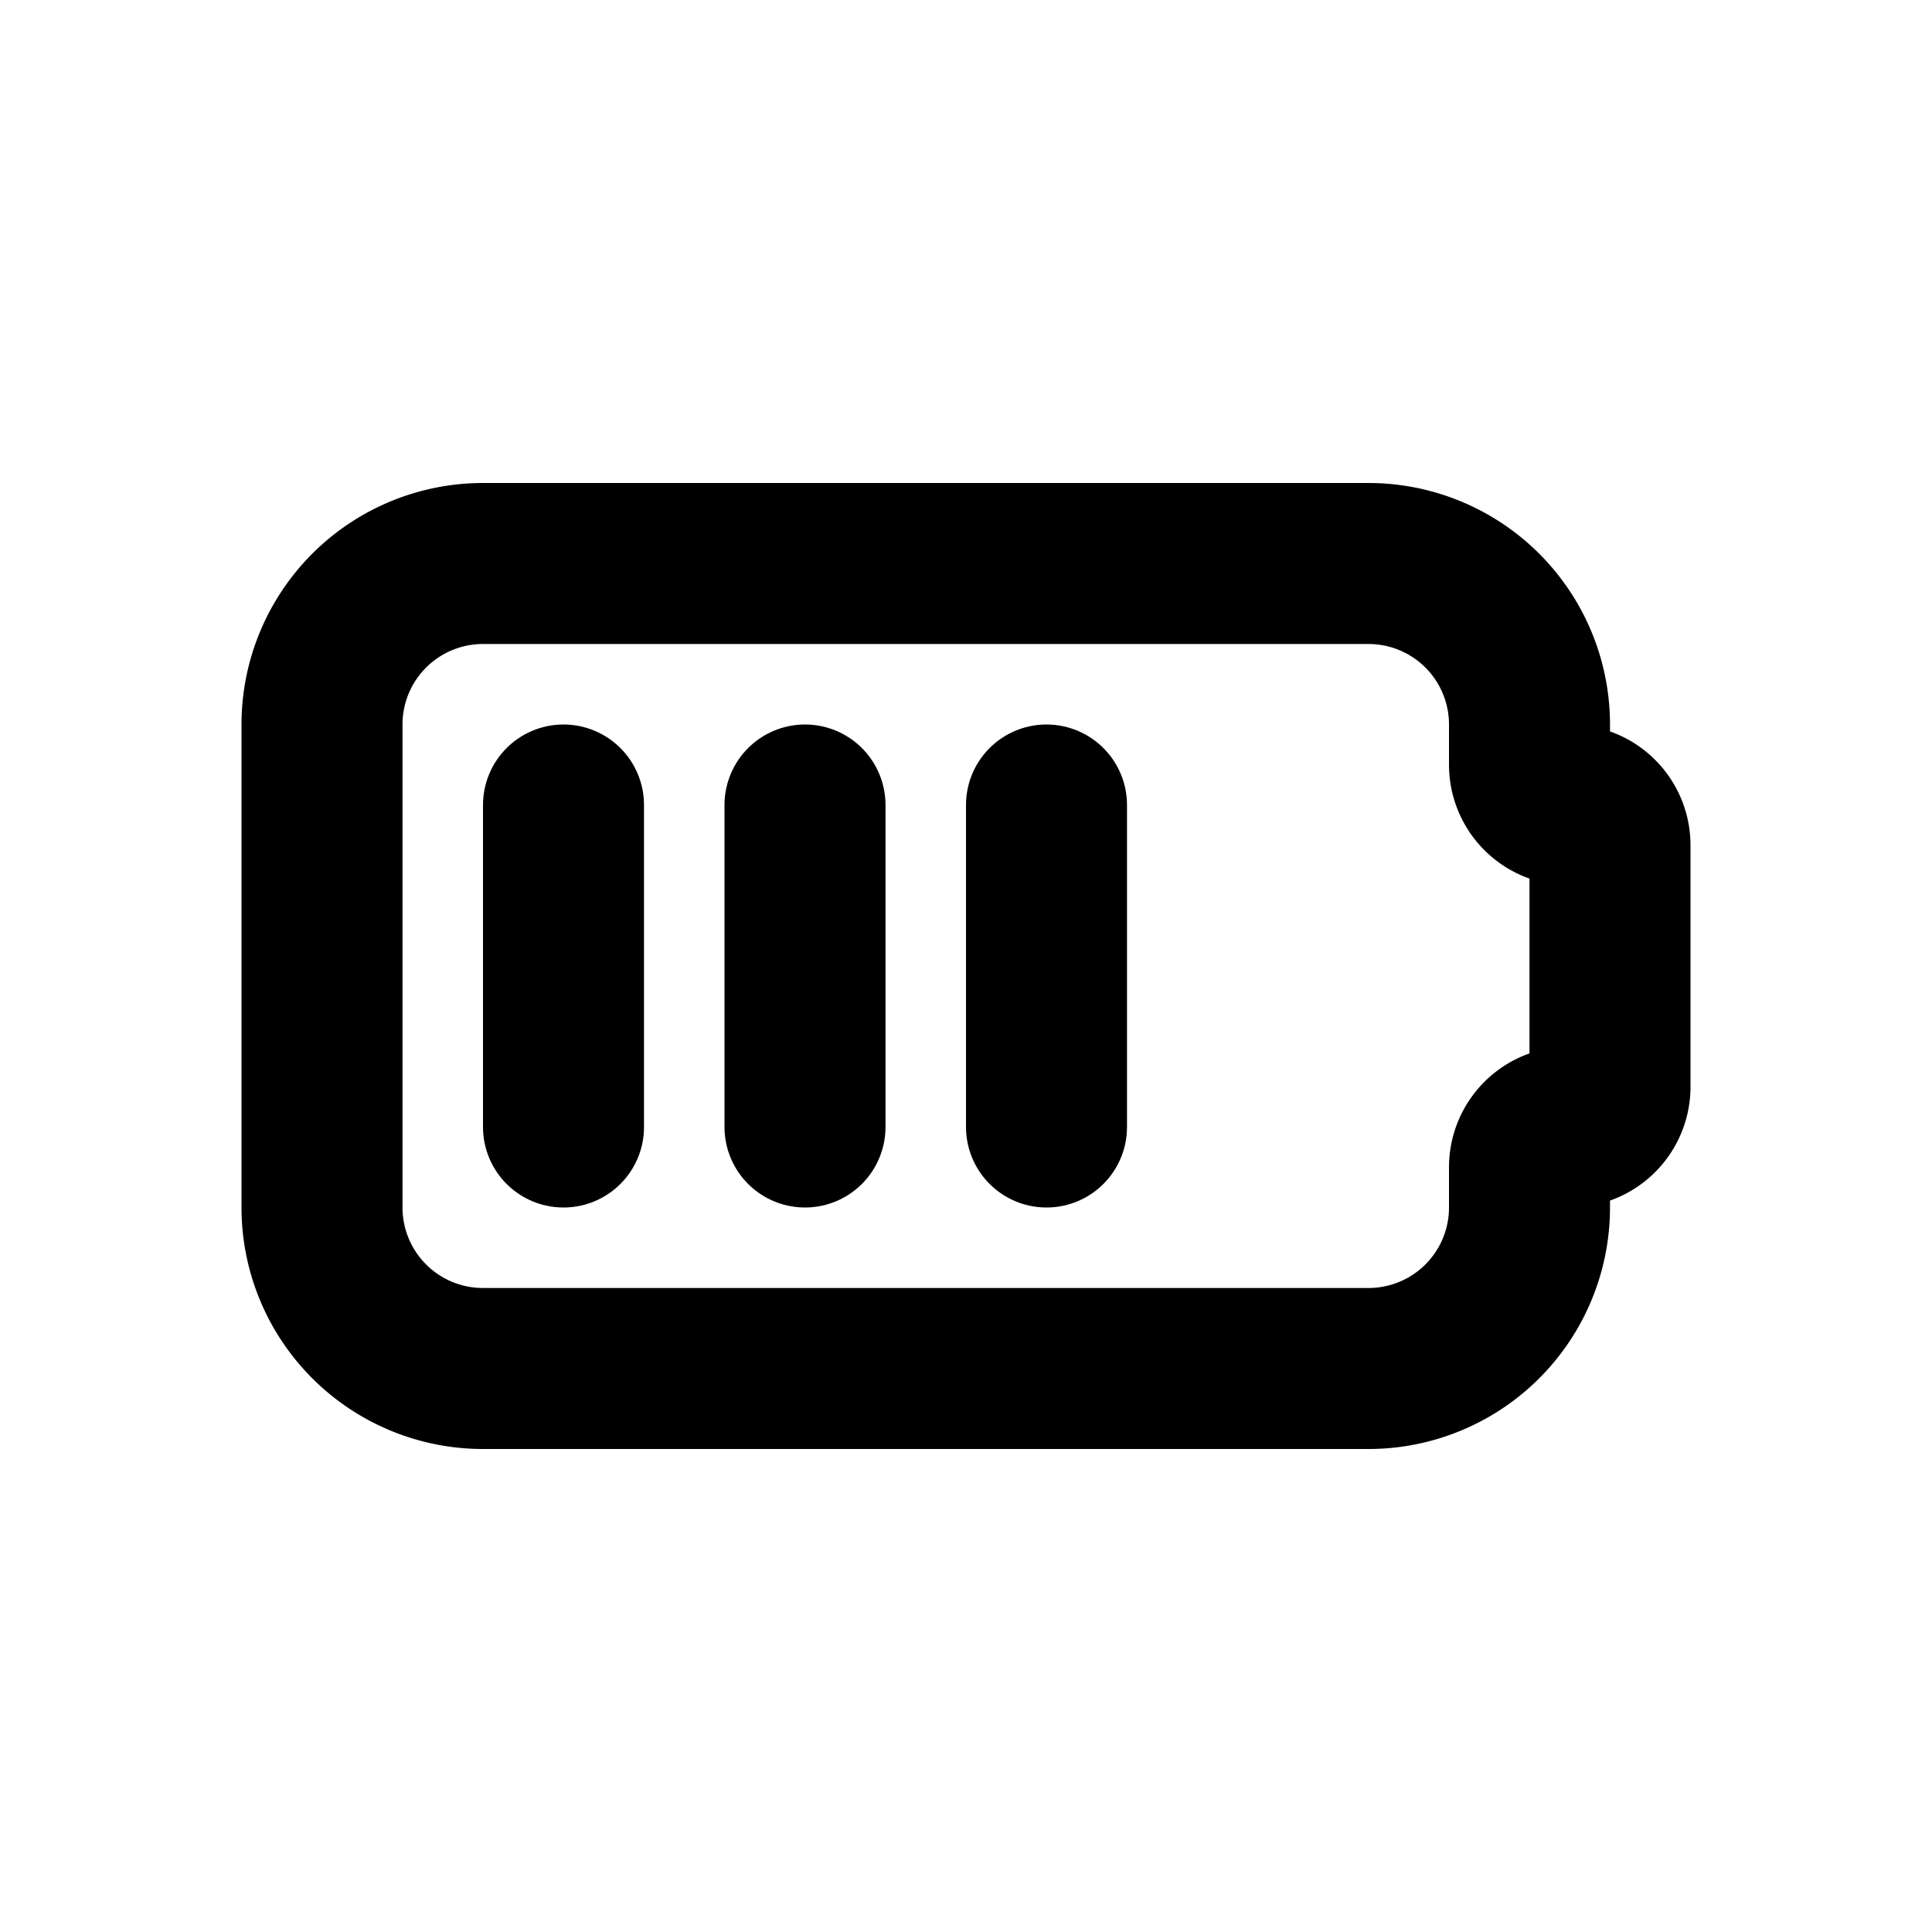
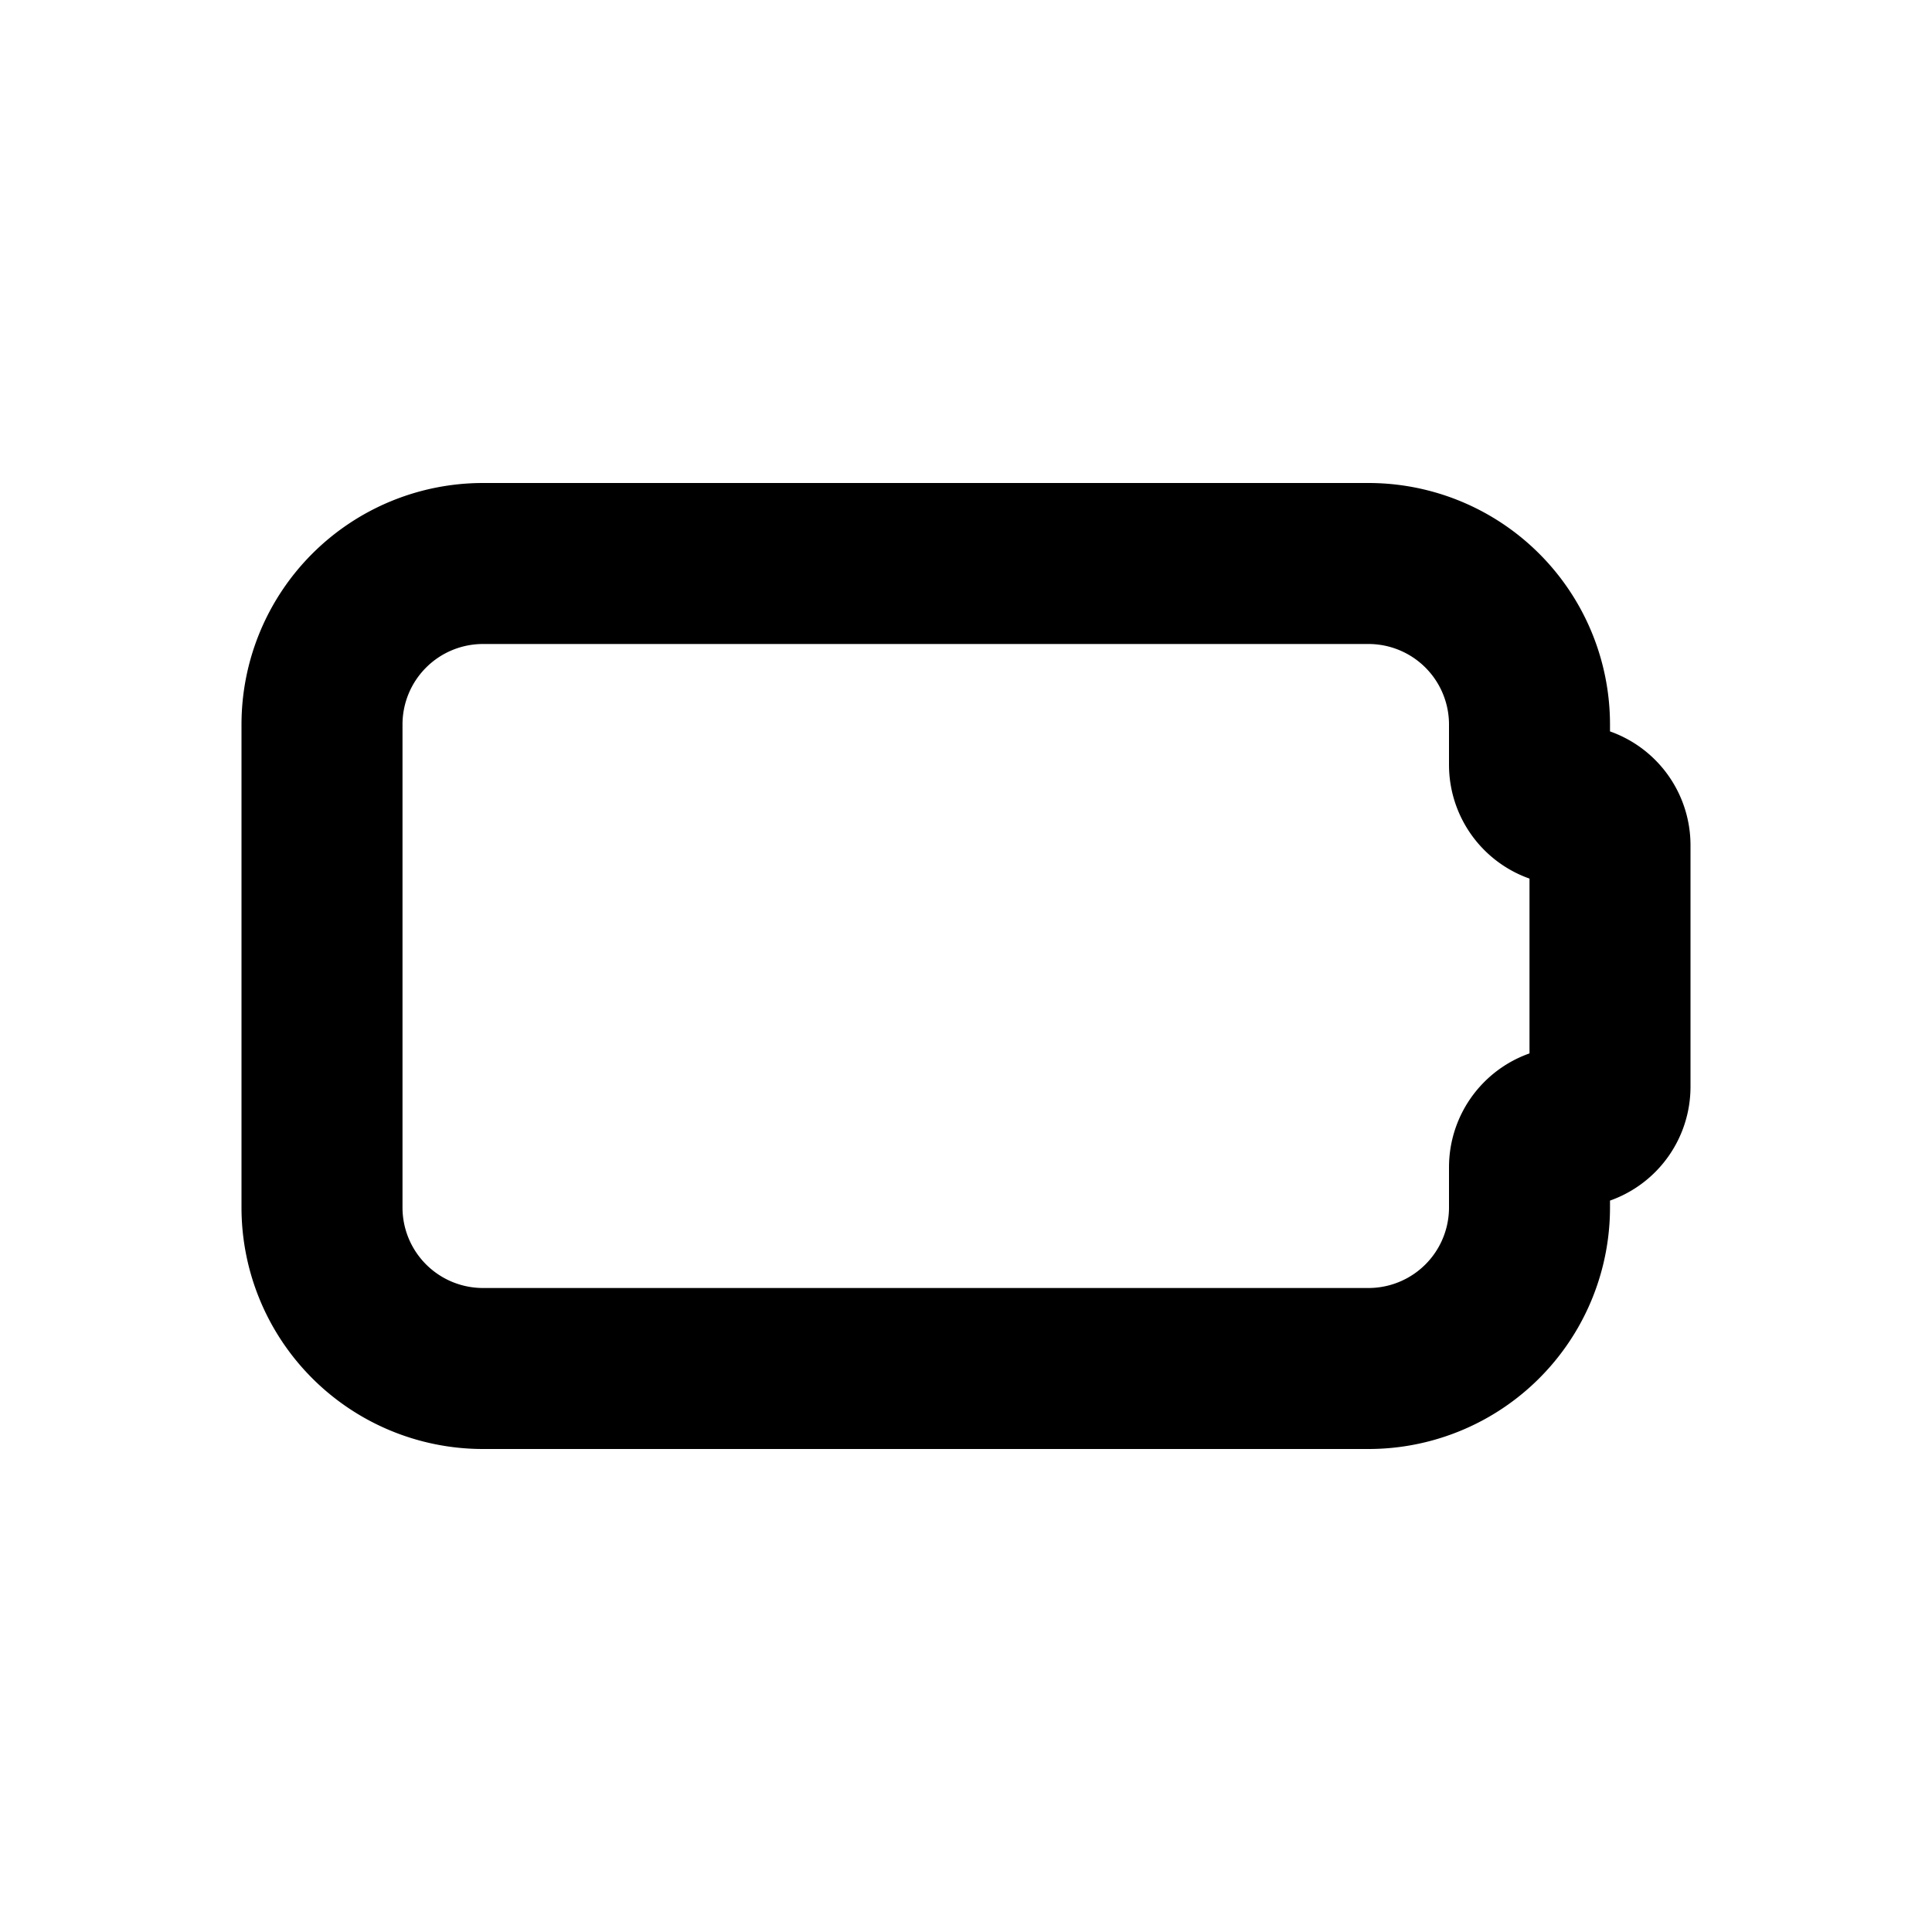
<svg xmlns="http://www.w3.org/2000/svg" width="24" height="24" viewBox="0 0 24 24" stroke-width="2" stroke="currentColor" fill="none" stroke-linecap="round" stroke-linejoin="round">
-   <path stroke="none" d="M0 0h24v24H0z" fill="none" />
  <path d="M6 7h11a2 2 0 0 1 2 2v.5a.5 .5 0 0 0 .5 .5a.5 .5 0 0 1 .5 .5v3a.5 .5 0 0 1 -.5 .5a.5 .5 0 0 0 -.5 .5v.5a2 2 0 0 1 -2 2h-11a2 2 0 0 1 -2 -2v-6a2 2 0 0 1 2 -2" />
-   <path d="M7 10l0 4" />
-   <path d="M10 10l0 4" />
-   <path d="M13 10l0 4" />
</svg>